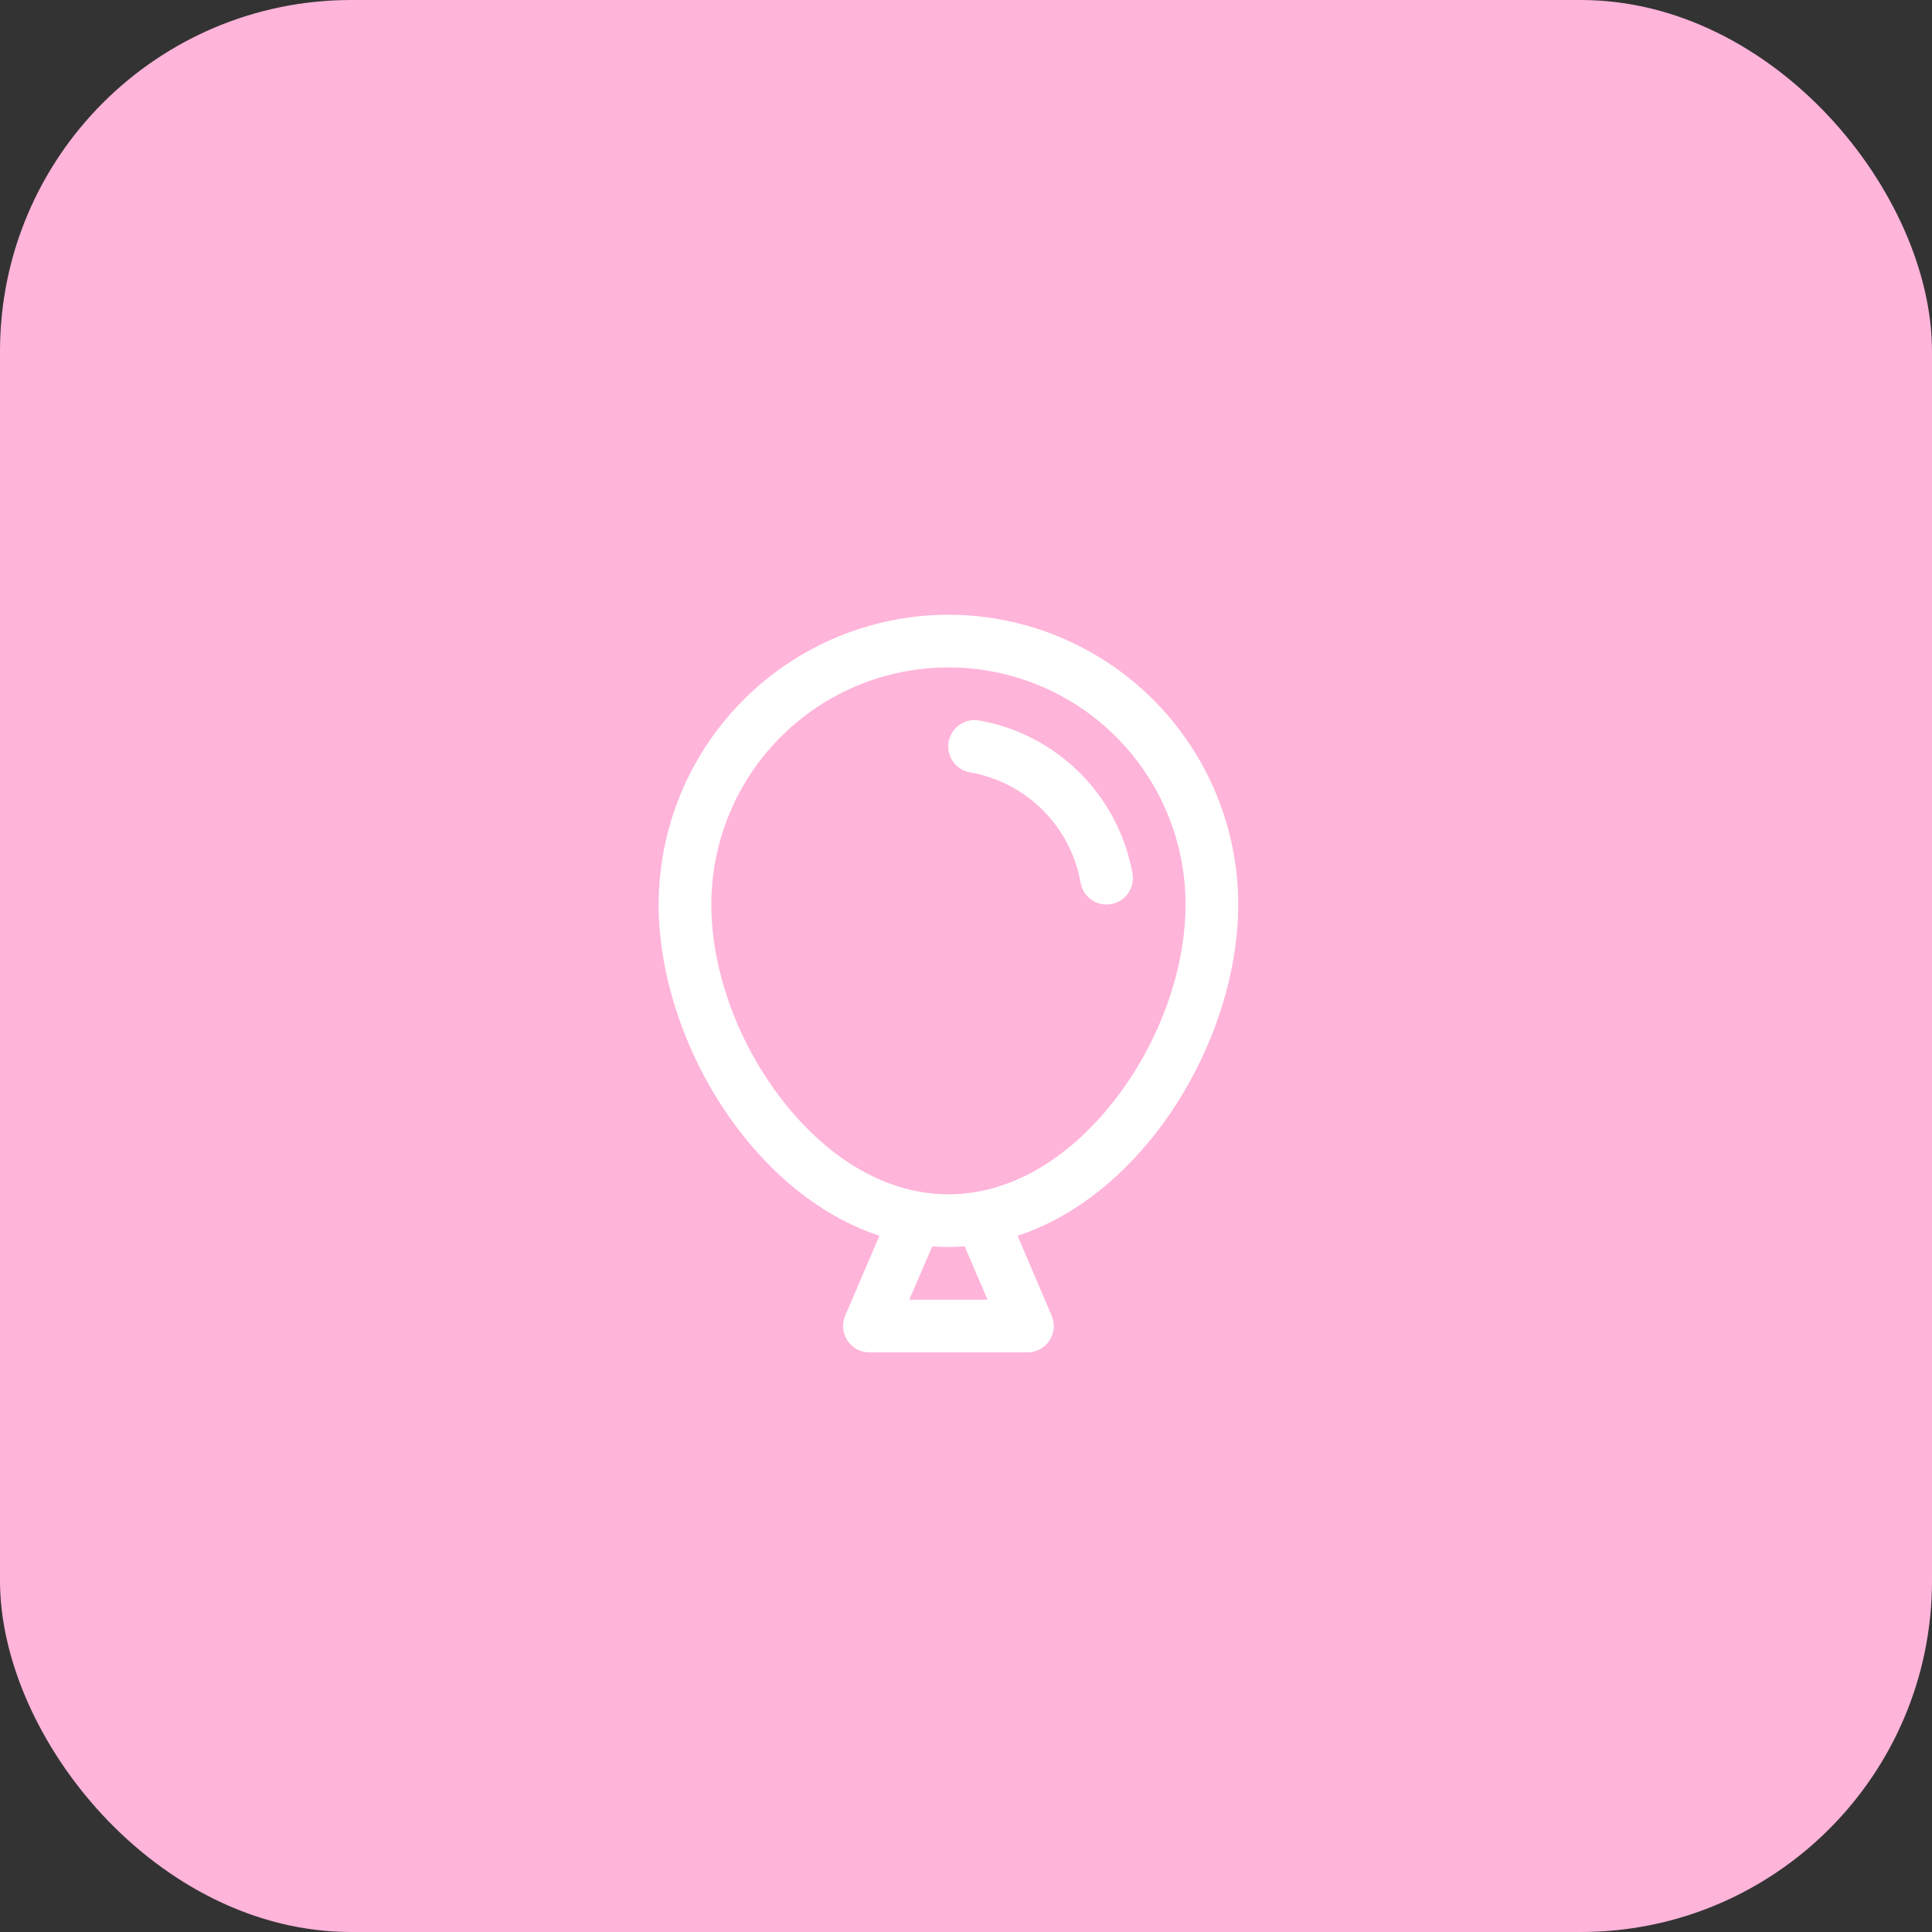
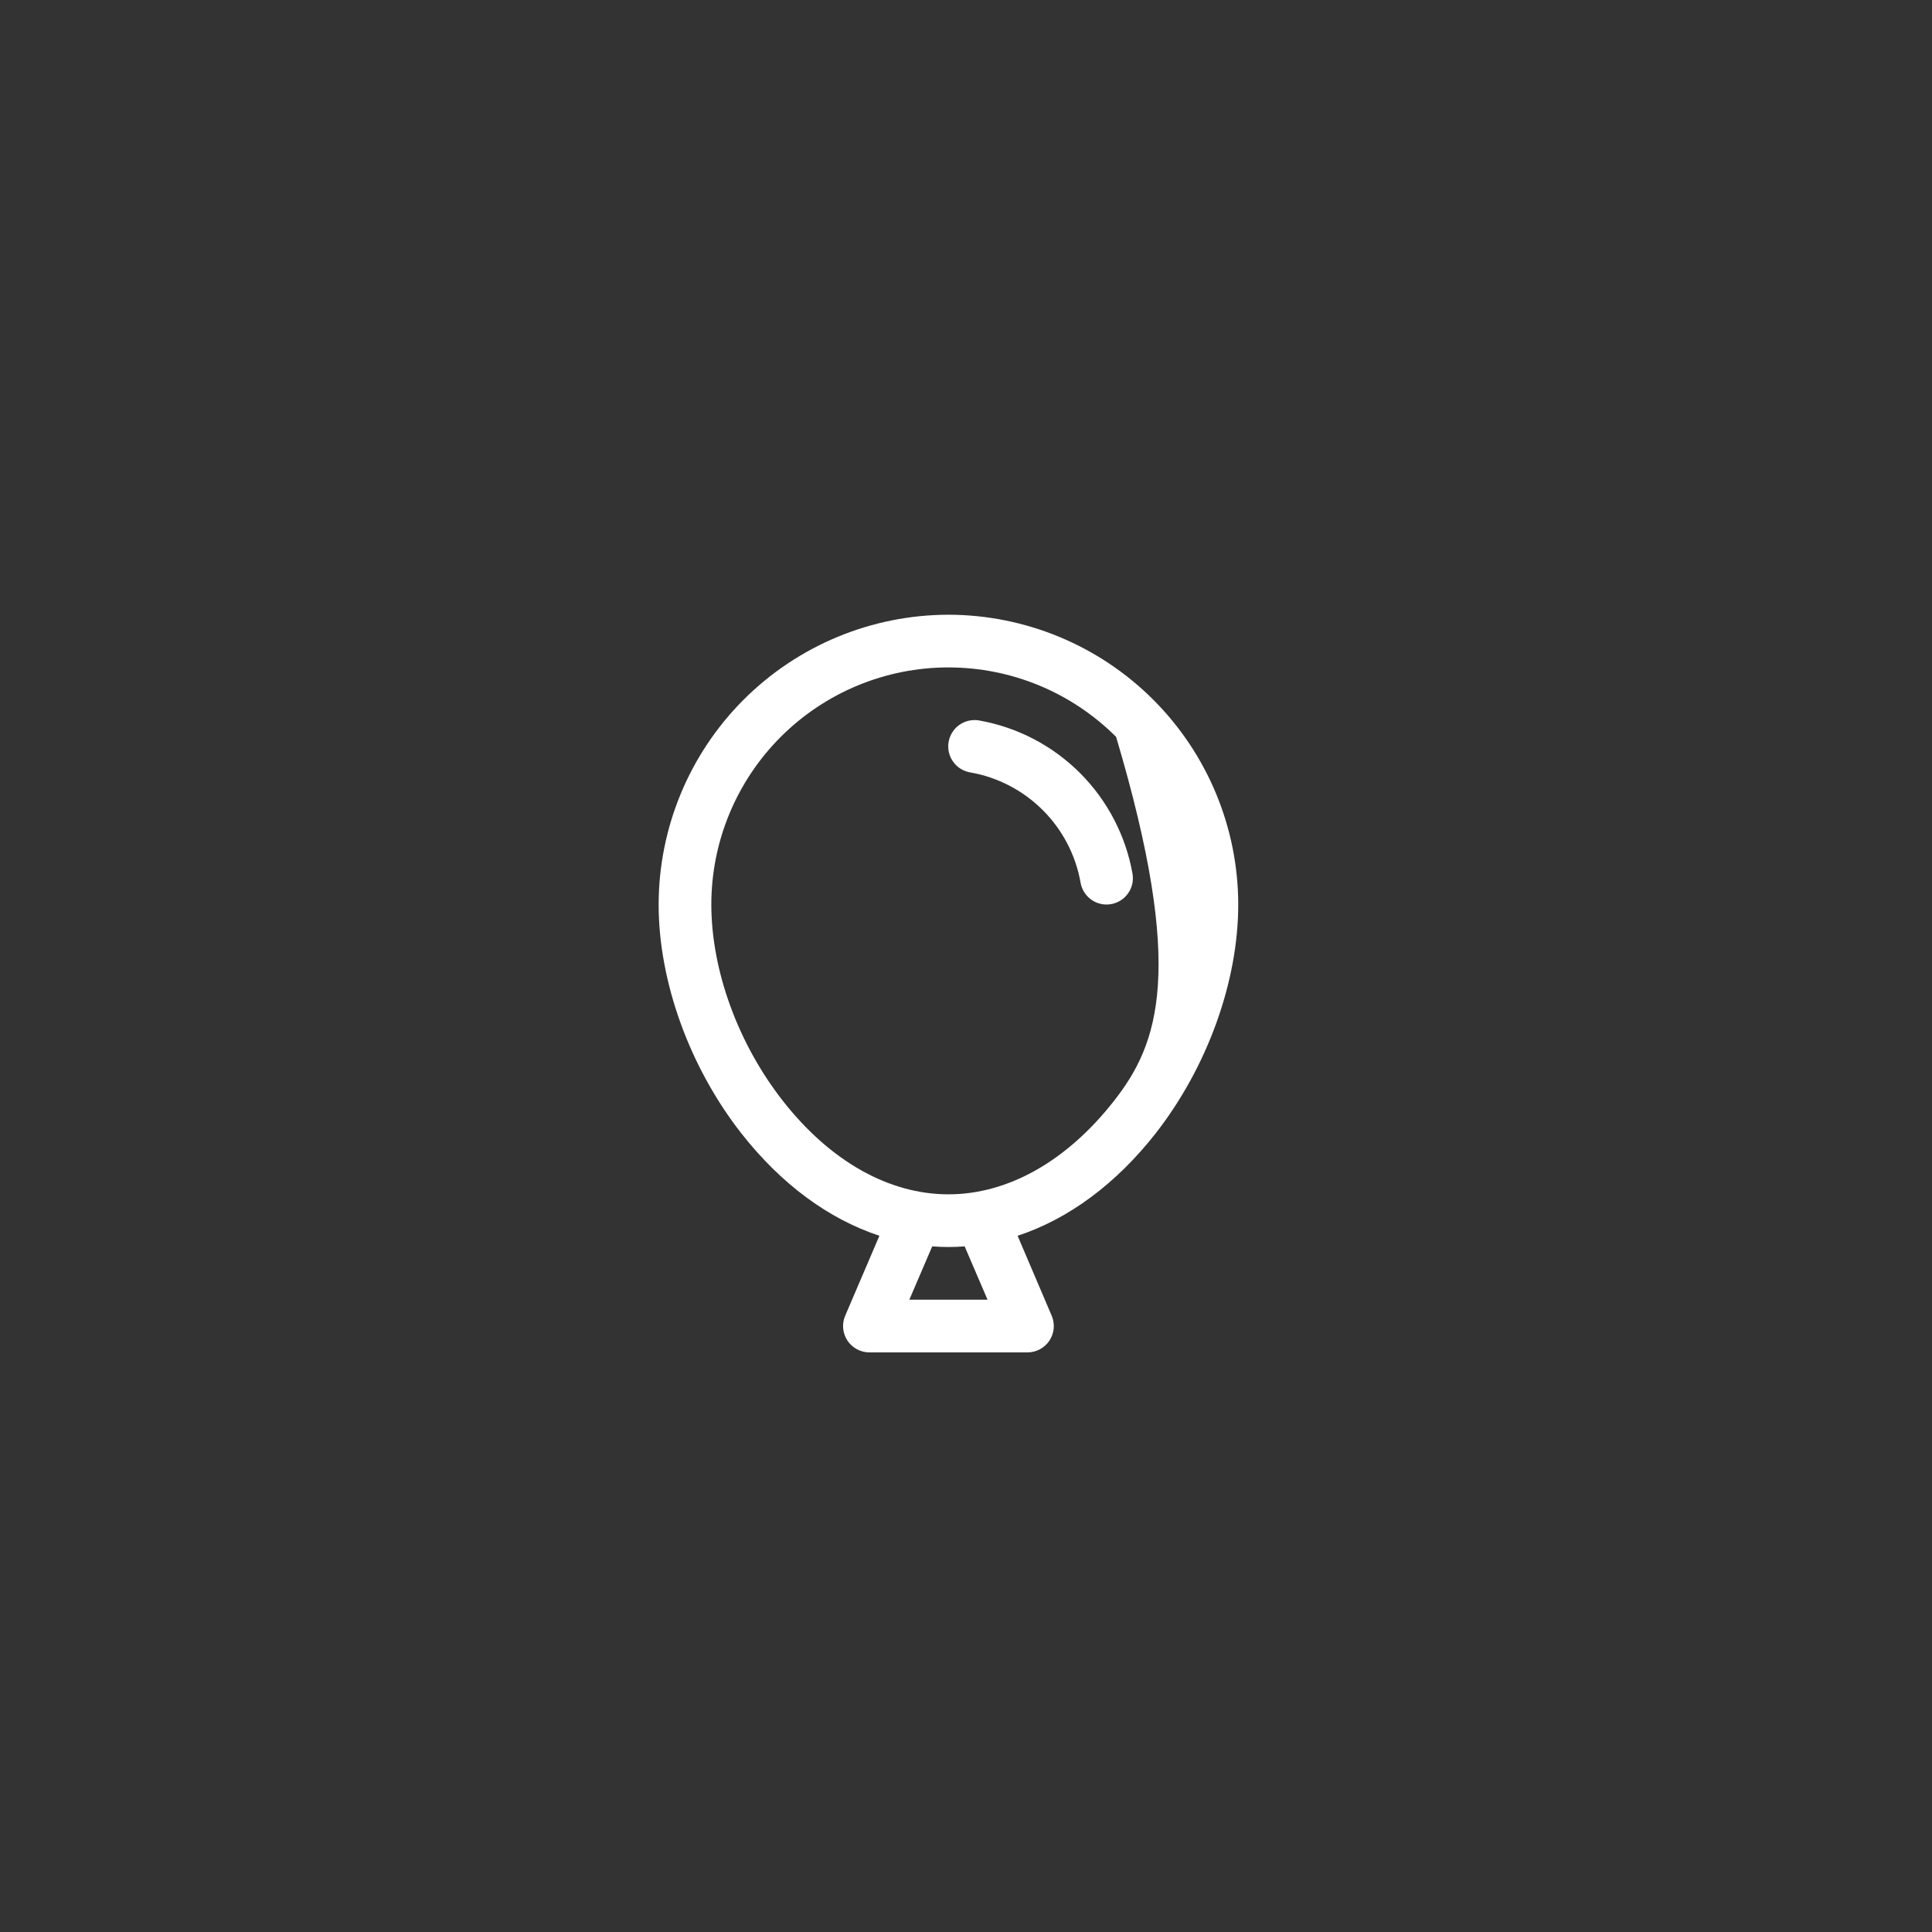
<svg xmlns="http://www.w3.org/2000/svg" width="55" height="55" viewBox="0 0 55 55" fill="none">
  <rect x="0" y="0" width="55" height="55" fill="#333333" stroke="none" />
-   <rect width="55" height="55" rx="10" fill="#FFB4DA" />
-   <path d="M27 17.5C24.813 17.503 22.716 18.372 21.169 19.919C19.622 21.466 18.753 23.563 18.75 25.75C18.75 27.947 19.631 30.383 21.106 32.266C22.238 33.71 23.59 34.703 25.035 35.18L24.061 37.455C24.012 37.569 23.992 37.693 24.003 37.817C24.014 37.94 24.056 38.059 24.124 38.163C24.192 38.266 24.285 38.351 24.395 38.41C24.504 38.469 24.626 38.5 24.75 38.5H29.25C29.374 38.5 29.496 38.469 29.605 38.41C29.715 38.351 29.808 38.266 29.876 38.163C29.944 38.059 29.986 37.94 29.997 37.817C30.008 37.693 29.988 37.569 29.939 37.455L28.969 35.18C30.413 34.705 31.765 33.71 32.898 32.266C34.369 30.383 35.25 27.947 35.25 25.75C35.248 23.563 34.377 21.466 32.831 19.919C31.284 18.372 29.187 17.503 27 17.5ZM28.113 37H25.887L26.538 35.482C26.692 35.493 26.845 35.5 27 35.5C27.155 35.5 27.308 35.493 27.462 35.482L28.113 37ZM31.713 31.34C30.369 33.056 28.696 34 27 34C25.304 34 23.631 33.056 22.287 31.34C21.011 29.713 20.25 27.625 20.25 25.75C20.25 23.96 20.961 22.243 22.227 20.977C23.493 19.711 25.21 19 27 19C28.79 19 30.507 19.711 31.773 20.977C33.039 22.243 33.75 23.96 33.75 25.75C33.75 27.625 32.989 29.713 31.713 31.34ZM31.619 25.74C31.58 25.746 31.54 25.75 31.5 25.75C31.323 25.75 31.151 25.687 31.016 25.572C30.881 25.457 30.791 25.299 30.761 25.124C30.623 24.343 30.248 23.624 29.687 23.064C29.127 22.503 28.408 22.128 27.627 21.99C27.529 21.974 27.436 21.94 27.351 21.888C27.267 21.836 27.193 21.768 27.136 21.687C27.078 21.607 27.036 21.516 27.014 21.419C26.991 21.323 26.988 21.223 27.004 21.125C27.021 21.027 27.056 20.934 27.109 20.85C27.162 20.766 27.23 20.693 27.311 20.636C27.392 20.579 27.484 20.538 27.58 20.517C27.677 20.495 27.777 20.493 27.875 20.51C28.962 20.703 29.964 21.225 30.745 22.006C31.526 22.787 32.048 23.789 32.241 24.876C32.257 24.974 32.254 25.073 32.232 25.169C32.209 25.265 32.168 25.356 32.111 25.436C32.054 25.516 31.981 25.584 31.898 25.636C31.814 25.688 31.721 25.724 31.624 25.74H31.619Z" fill="white" />
+   <path d="M27 17.5C24.813 17.503 22.716 18.372 21.169 19.919C19.622 21.466 18.753 23.563 18.75 25.75C18.75 27.947 19.631 30.383 21.106 32.266C22.238 33.71 23.59 34.703 25.035 35.18L24.061 37.455C24.012 37.569 23.992 37.693 24.003 37.817C24.014 37.94 24.056 38.059 24.124 38.163C24.192 38.266 24.285 38.351 24.395 38.41C24.504 38.469 24.626 38.5 24.75 38.5H29.25C29.374 38.5 29.496 38.469 29.605 38.41C29.715 38.351 29.808 38.266 29.876 38.163C29.944 38.059 29.986 37.94 29.997 37.817C30.008 37.693 29.988 37.569 29.939 37.455L28.969 35.18C30.413 34.705 31.765 33.71 32.898 32.266C34.369 30.383 35.25 27.947 35.25 25.75C35.248 23.563 34.377 21.466 32.831 19.919C31.284 18.372 29.187 17.503 27 17.5ZM28.113 37H25.887L26.538 35.482C26.692 35.493 26.845 35.5 27 35.5C27.155 35.5 27.308 35.493 27.462 35.482L28.113 37ZM31.713 31.34C30.369 33.056 28.696 34 27 34C25.304 34 23.631 33.056 22.287 31.34C21.011 29.713 20.25 27.625 20.25 25.75C20.25 23.96 20.961 22.243 22.227 20.977C23.493 19.711 25.21 19 27 19C28.79 19 30.507 19.711 31.773 20.977C33.75 27.625 32.989 29.713 31.713 31.34ZM31.619 25.74C31.58 25.746 31.54 25.75 31.5 25.75C31.323 25.75 31.151 25.687 31.016 25.572C30.881 25.457 30.791 25.299 30.761 25.124C30.623 24.343 30.248 23.624 29.687 23.064C29.127 22.503 28.408 22.128 27.627 21.99C27.529 21.974 27.436 21.94 27.351 21.888C27.267 21.836 27.193 21.768 27.136 21.687C27.078 21.607 27.036 21.516 27.014 21.419C26.991 21.323 26.988 21.223 27.004 21.125C27.021 21.027 27.056 20.934 27.109 20.85C27.162 20.766 27.23 20.693 27.311 20.636C27.392 20.579 27.484 20.538 27.58 20.517C27.677 20.495 27.777 20.493 27.875 20.51C28.962 20.703 29.964 21.225 30.745 22.006C31.526 22.787 32.048 23.789 32.241 24.876C32.257 24.974 32.254 25.073 32.232 25.169C32.209 25.265 32.168 25.356 32.111 25.436C32.054 25.516 31.981 25.584 31.898 25.636C31.814 25.688 31.721 25.724 31.624 25.74H31.619Z" fill="white" />
</svg>